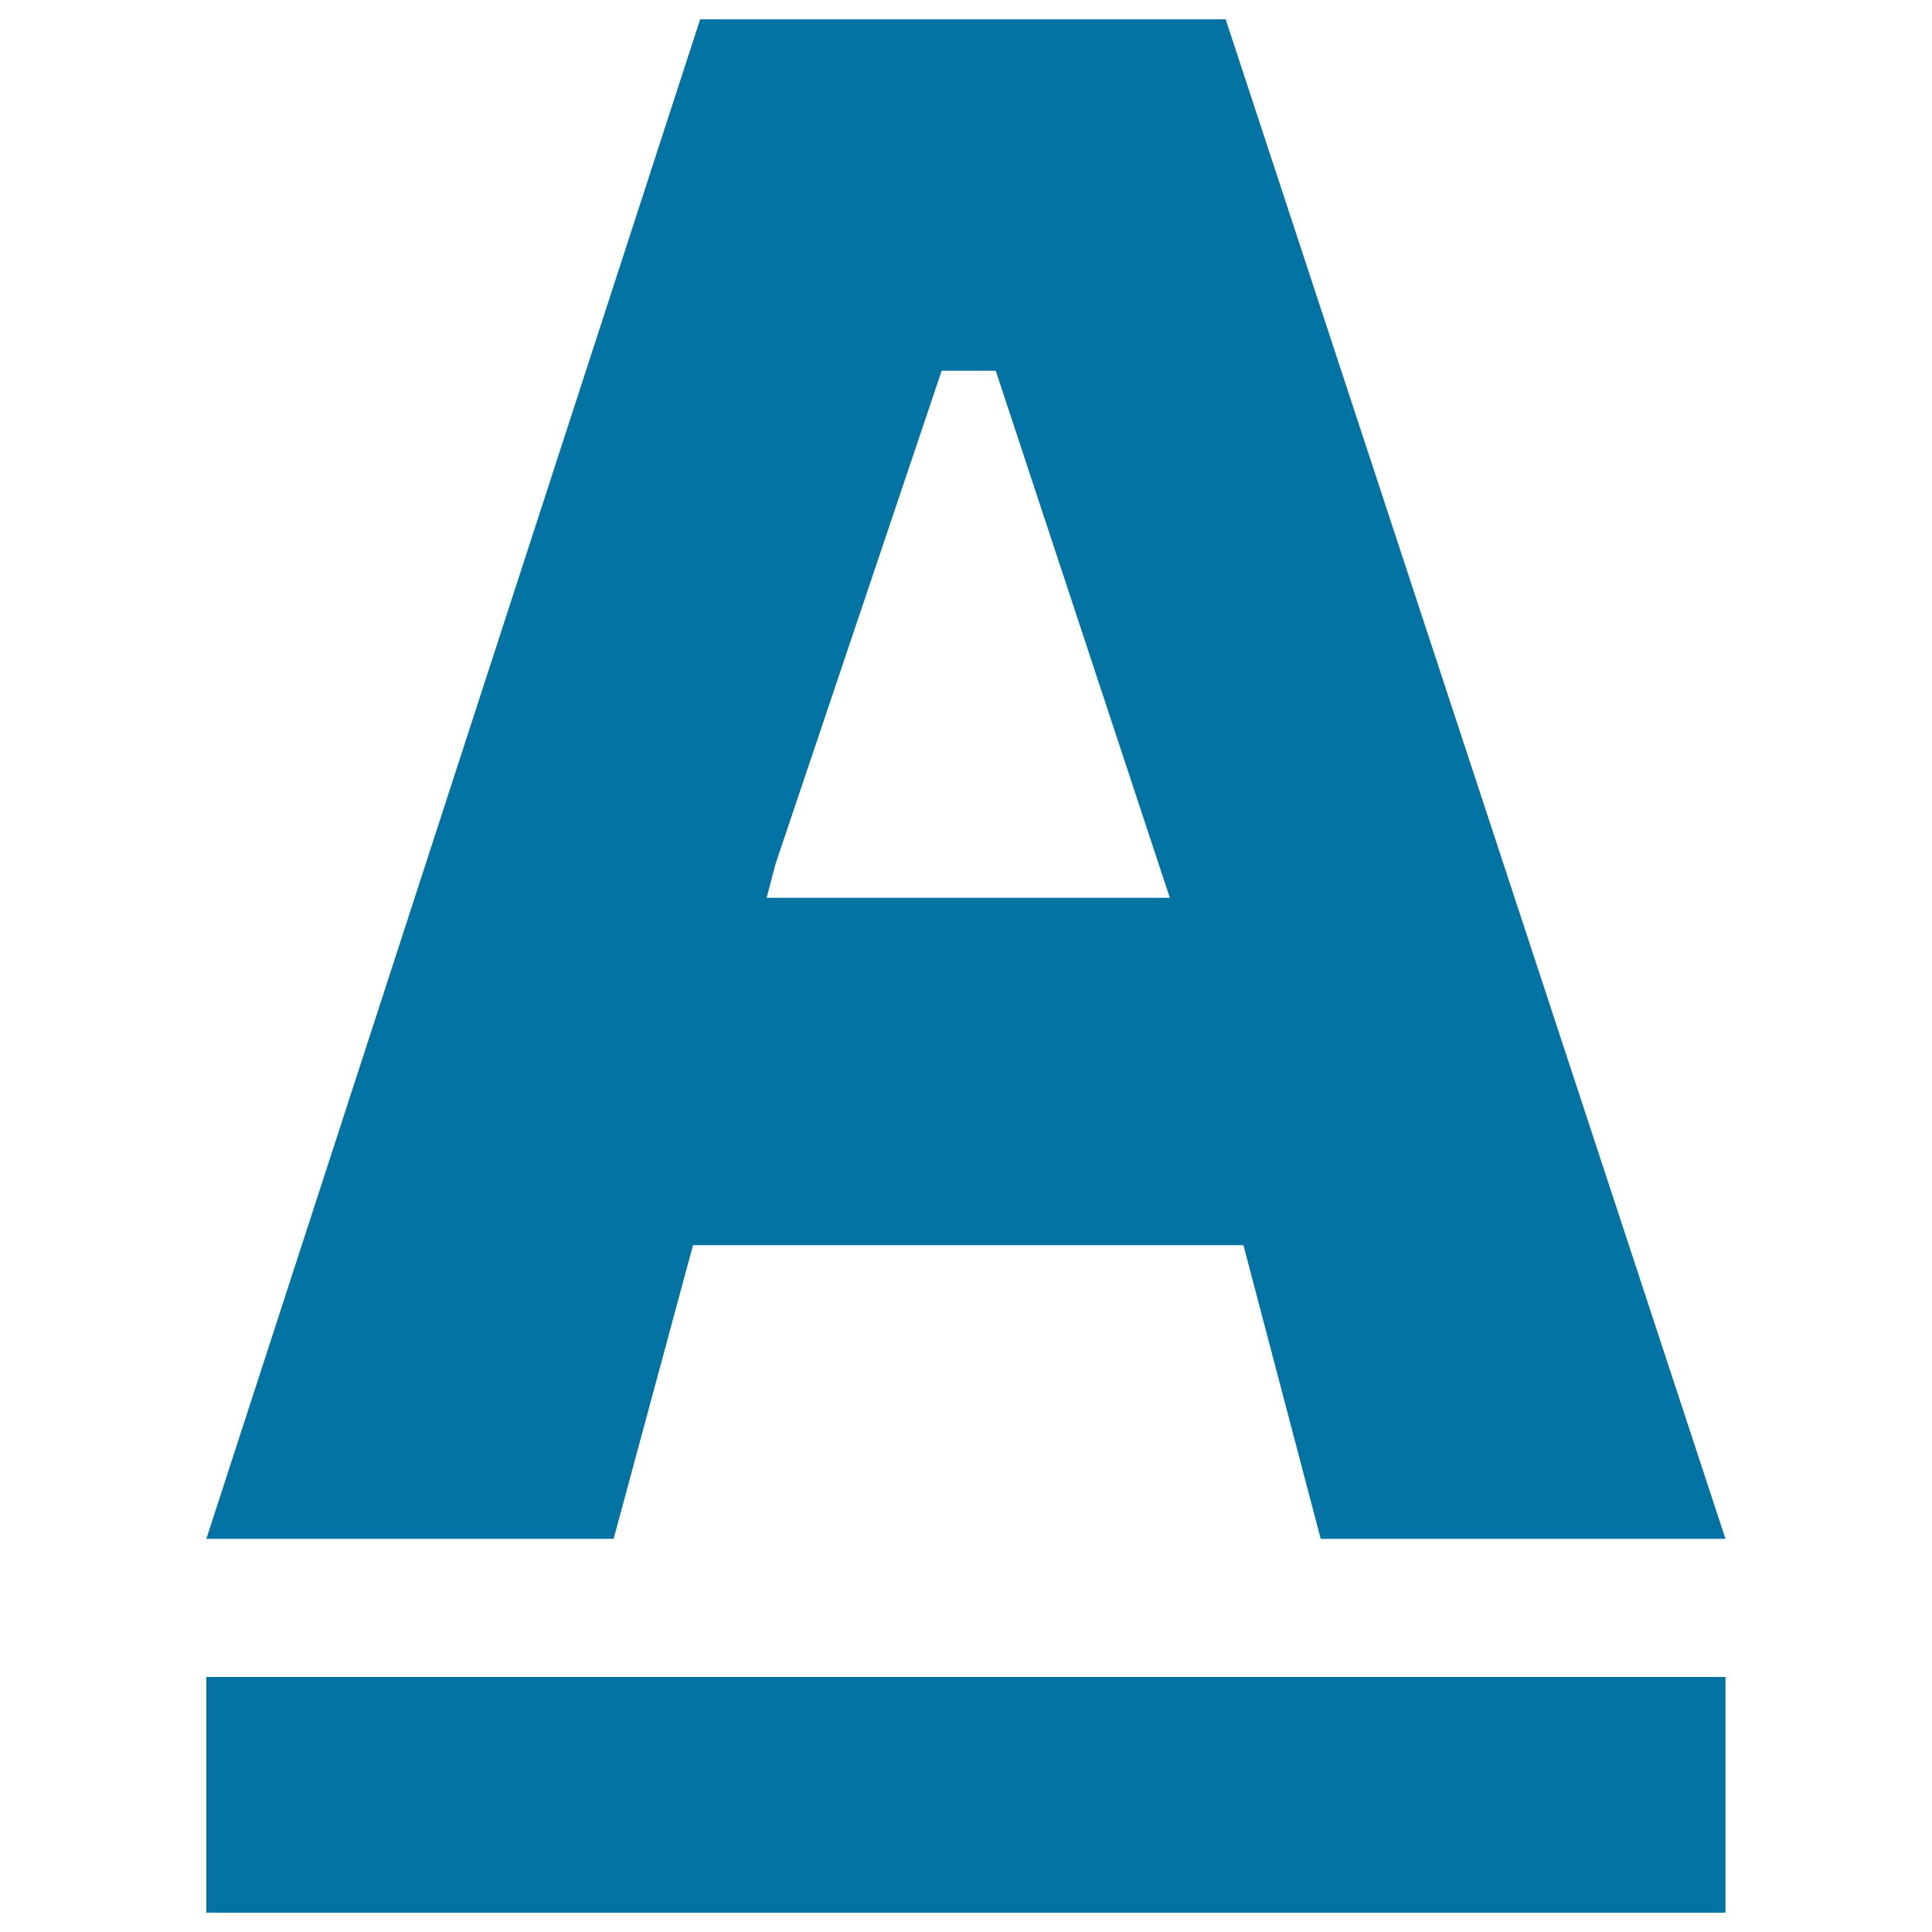
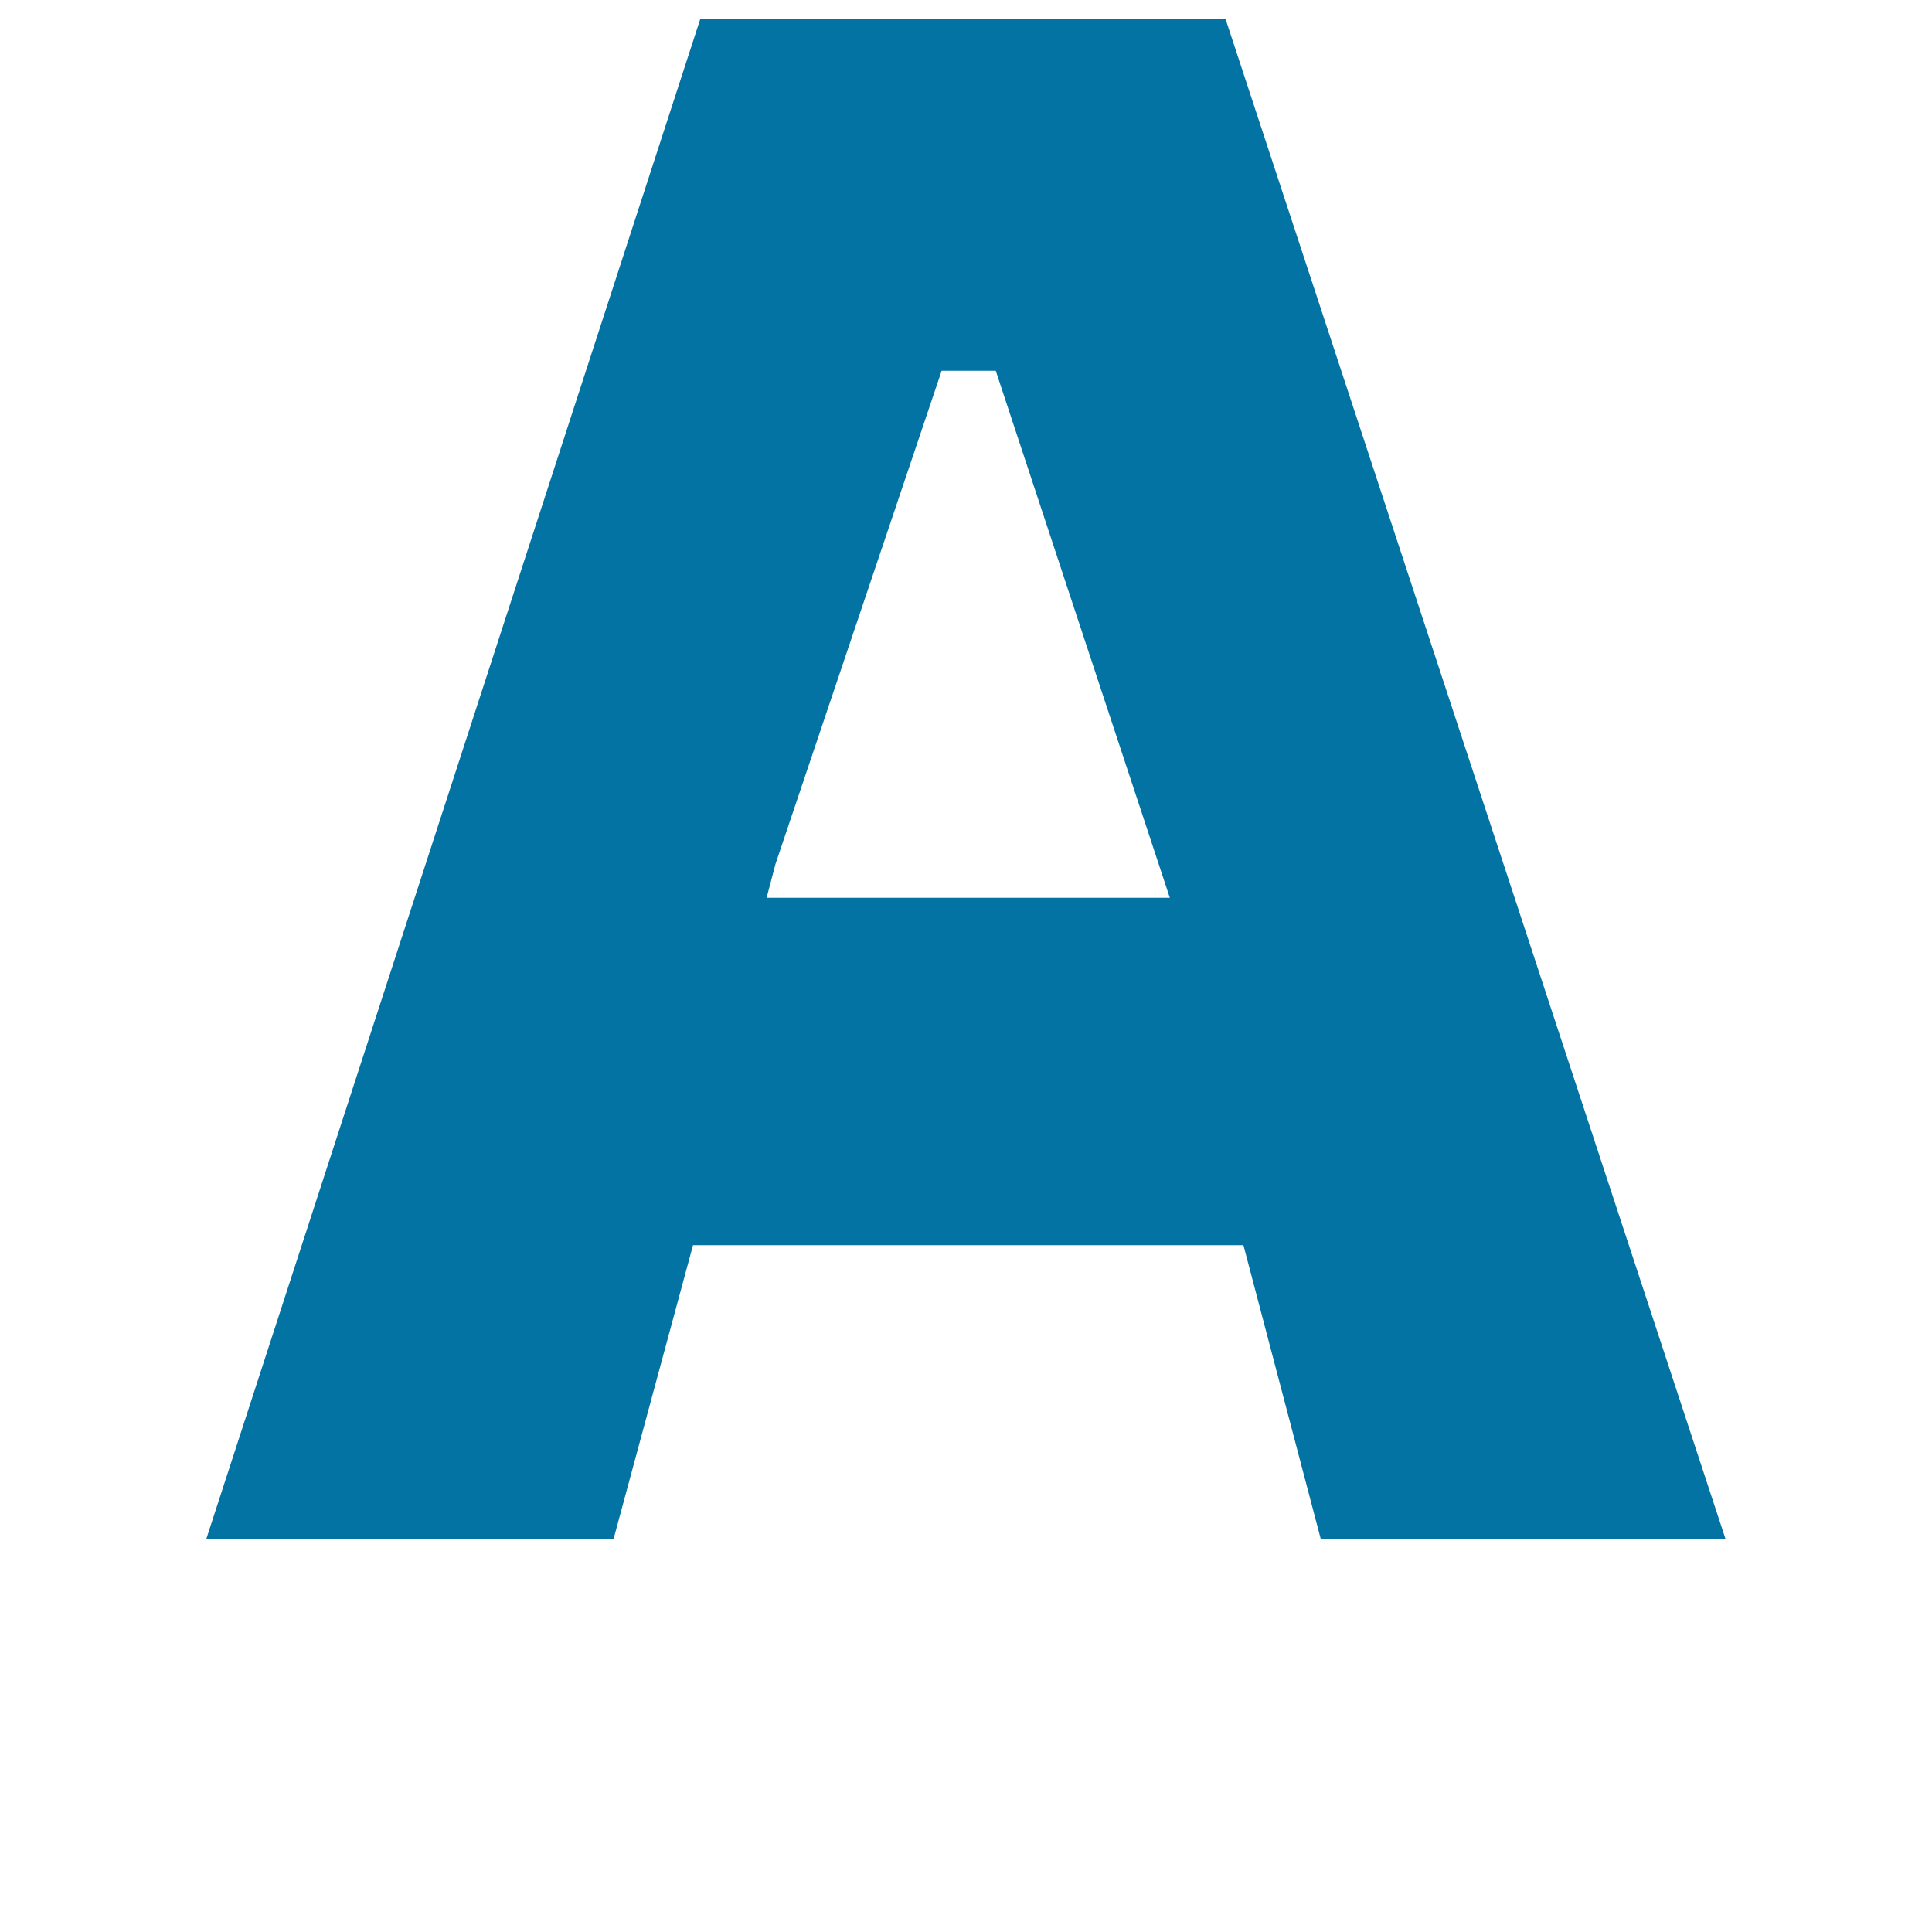
<svg xmlns="http://www.w3.org/2000/svg" viewBox="0 0 1000 1000" style="fill:#0273a2">
  <title>Underlined Text Option Interface Symbol SVG icon</title>
  <g>
    <g>
      <path d="M358.7,644.5h284.9l40,152h209.5L634.4,10h-272L106.8,796.5h210.8L358.7,644.5z M401.4,447.2l86-255.3l28,0l90.1,272.8H396.8L401.4,447.2z" />
-       <rect x="106.8" y="868" width="786.3" height="122" />
    </g>
  </g>
</svg>